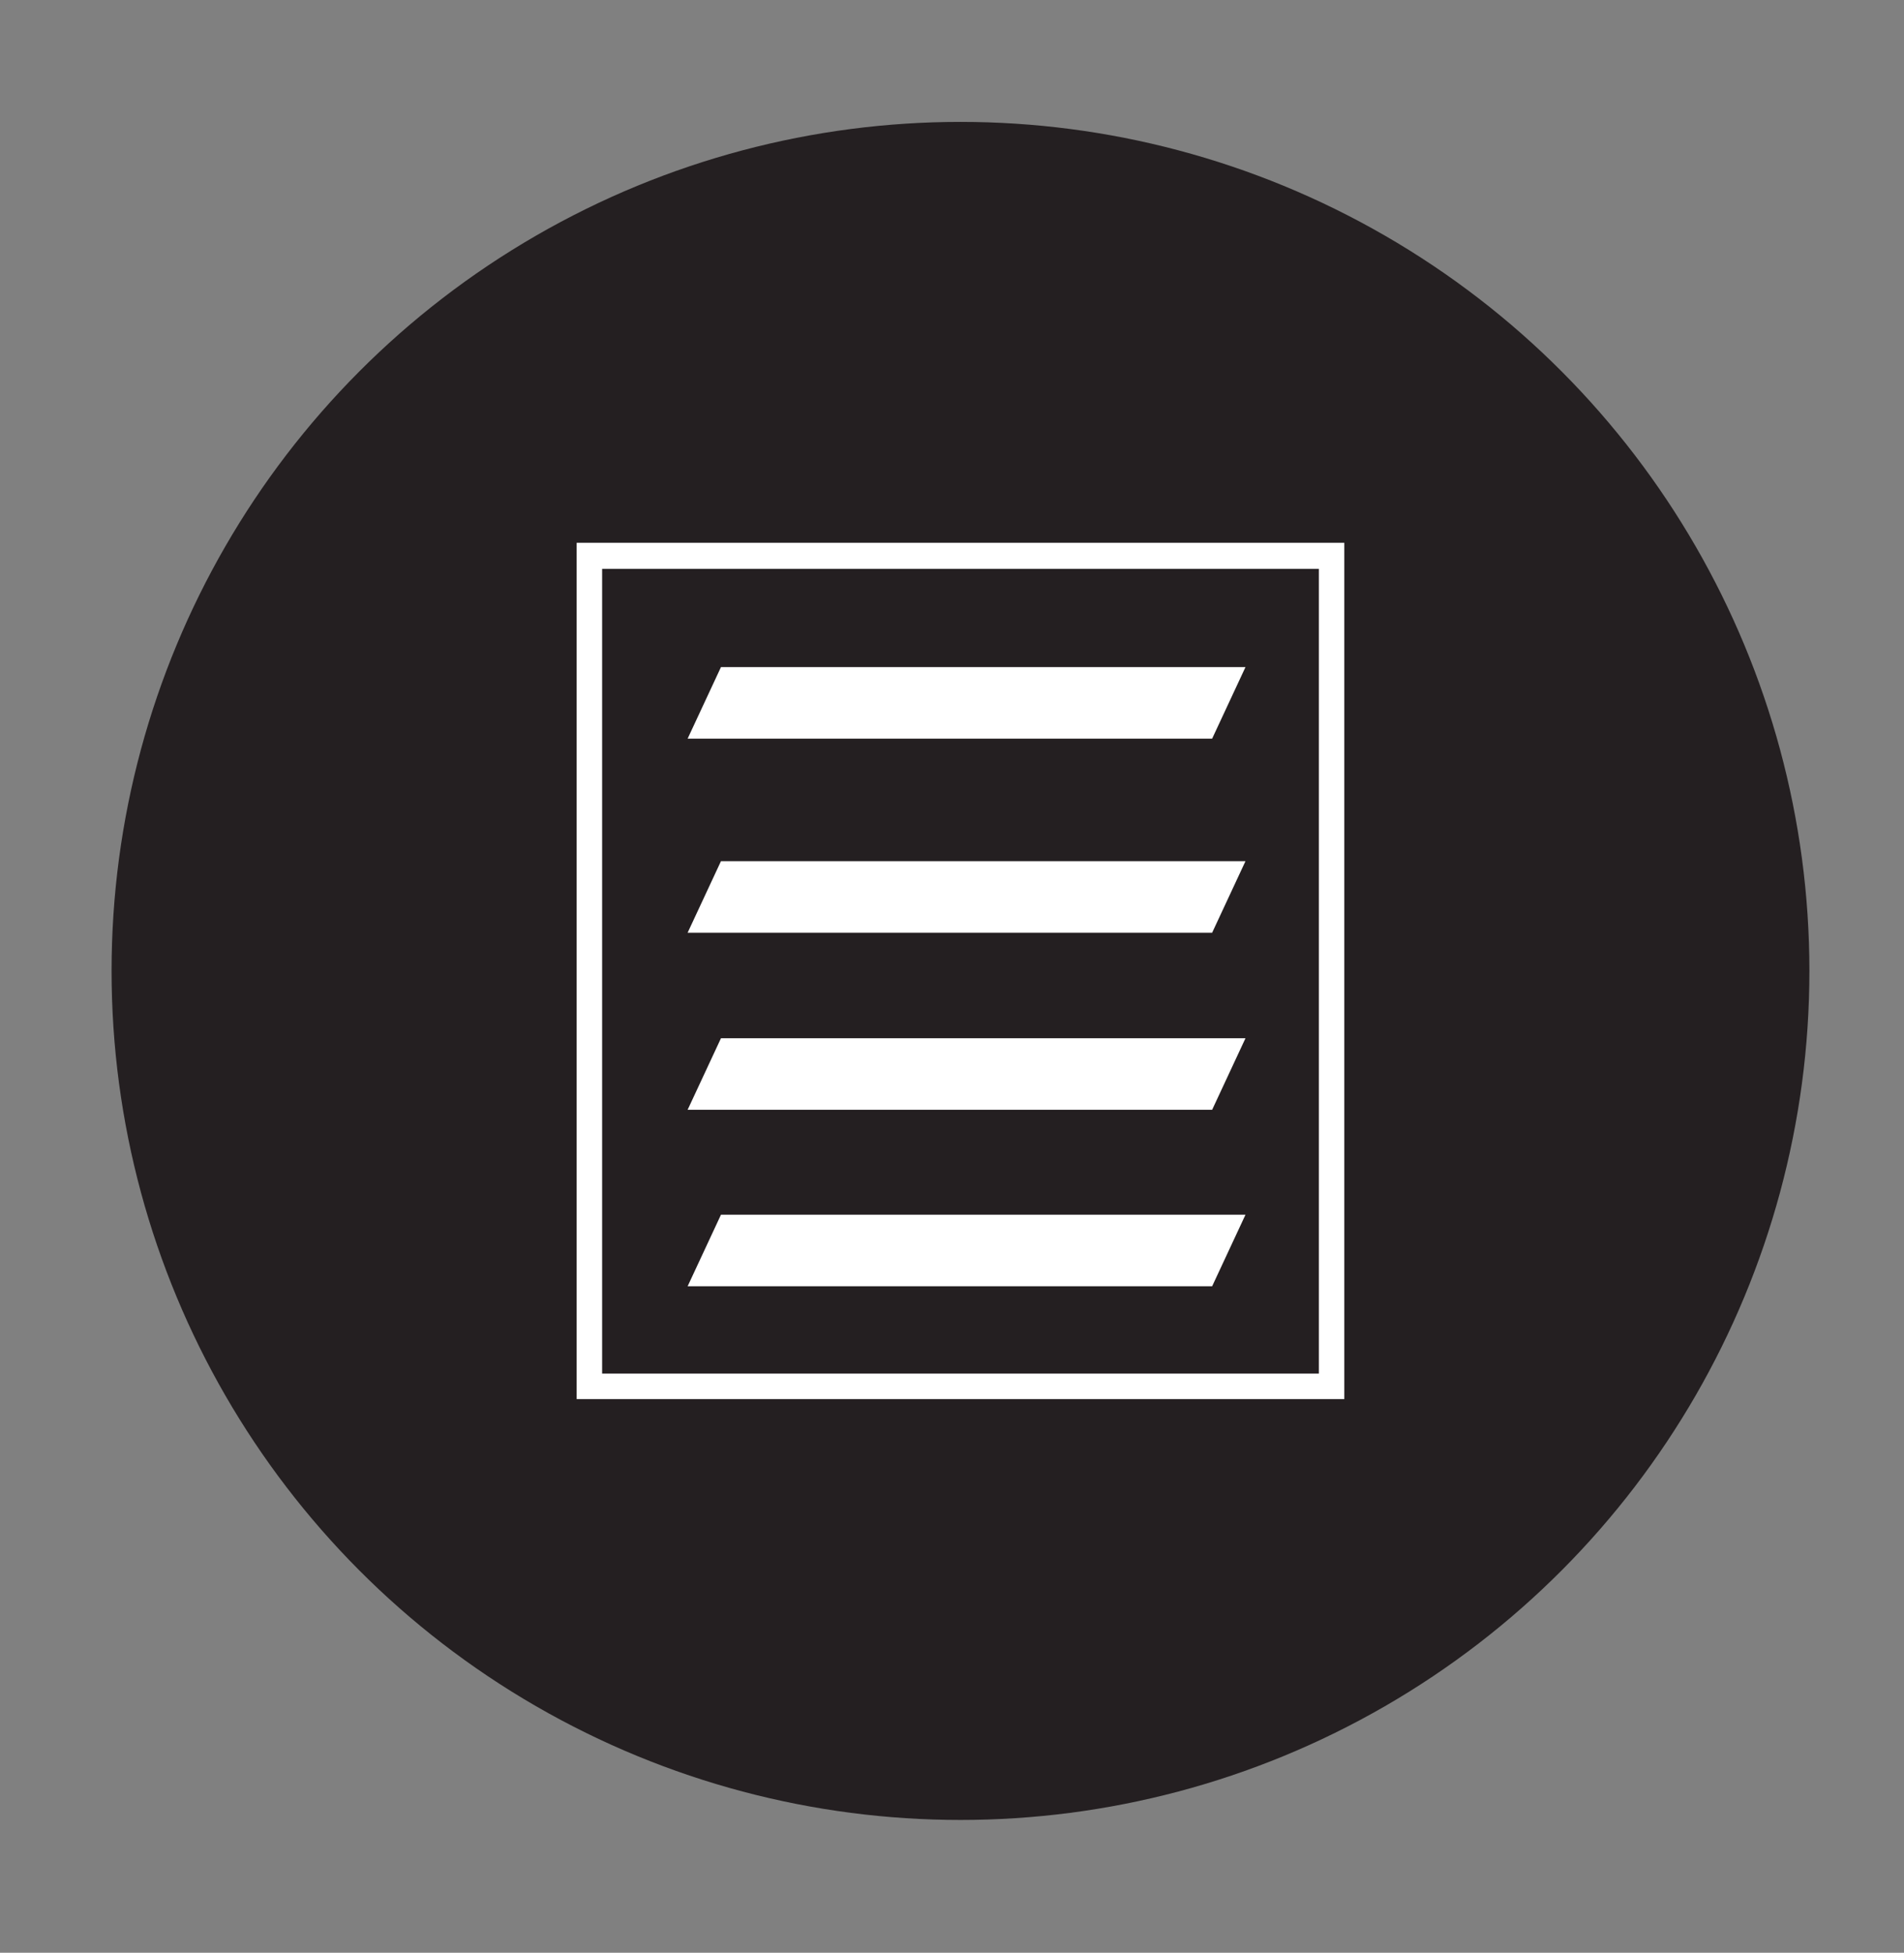
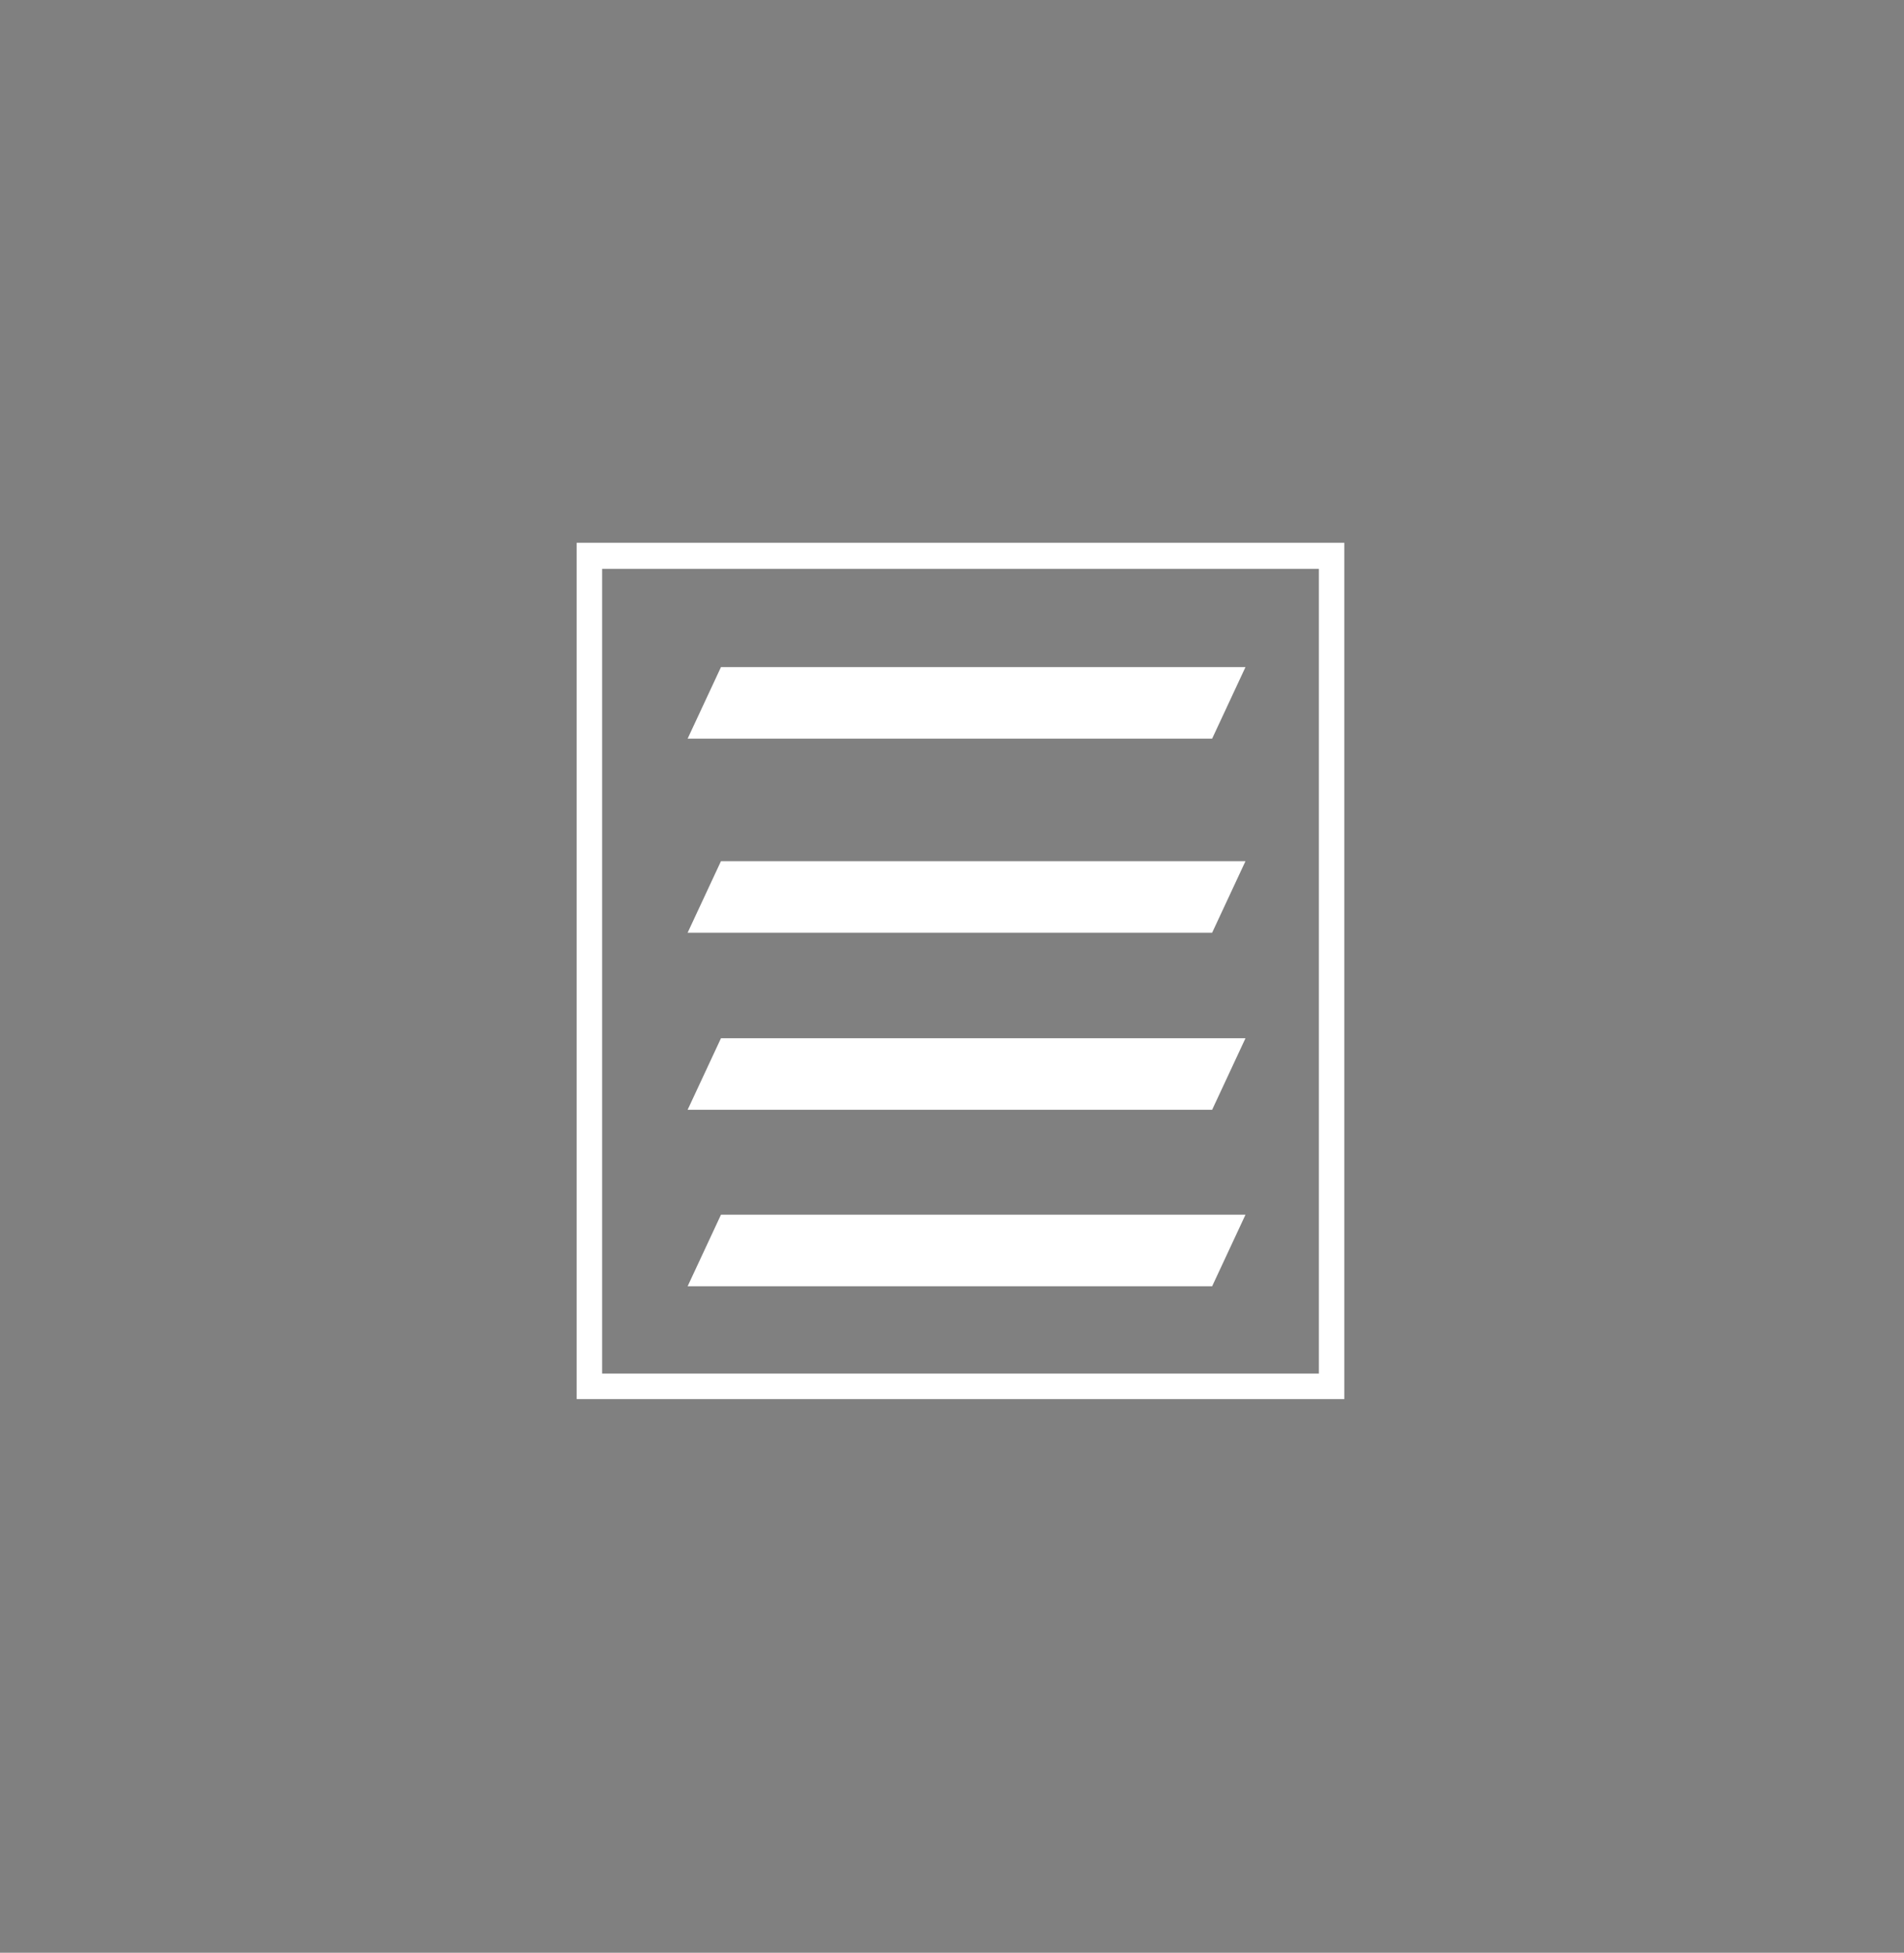
<svg xmlns="http://www.w3.org/2000/svg" version="1.1" id="Layer_1" x="0px" y="0px" viewBox="0 0 314 322" style="enable-background:new 0 0 314 322;" xml:space="preserve">
  <rect x="0" y="0" width="314" height="322" fill="#808080" stroke="none" />
  <style type="text/css">
	.st0{fill:#241F21;}
	.st1{fill:#FFFFFF;}
</style>
-   <circle class="st0" cx="158.4" cy="160.1" r="140" />
  <path class="st1" d="M95.1,230.7V89.5h126.6v141.2H95.1z M99.3,226.5h118.2V93.8H99.3V226.5z M113.4,212.1l5.5-11.8h86.5l-5.5,11.8  H113.4z M113.4,183l5.5-11.8h86.5l-5.5,11.8H113.4z M113.4,153.8l5.5-11.8h86.5l-5.5,11.8H113.4z M113.4,121.8l5.5-11.8h86.5  l-5.5,11.8H113.4z" />
</svg>